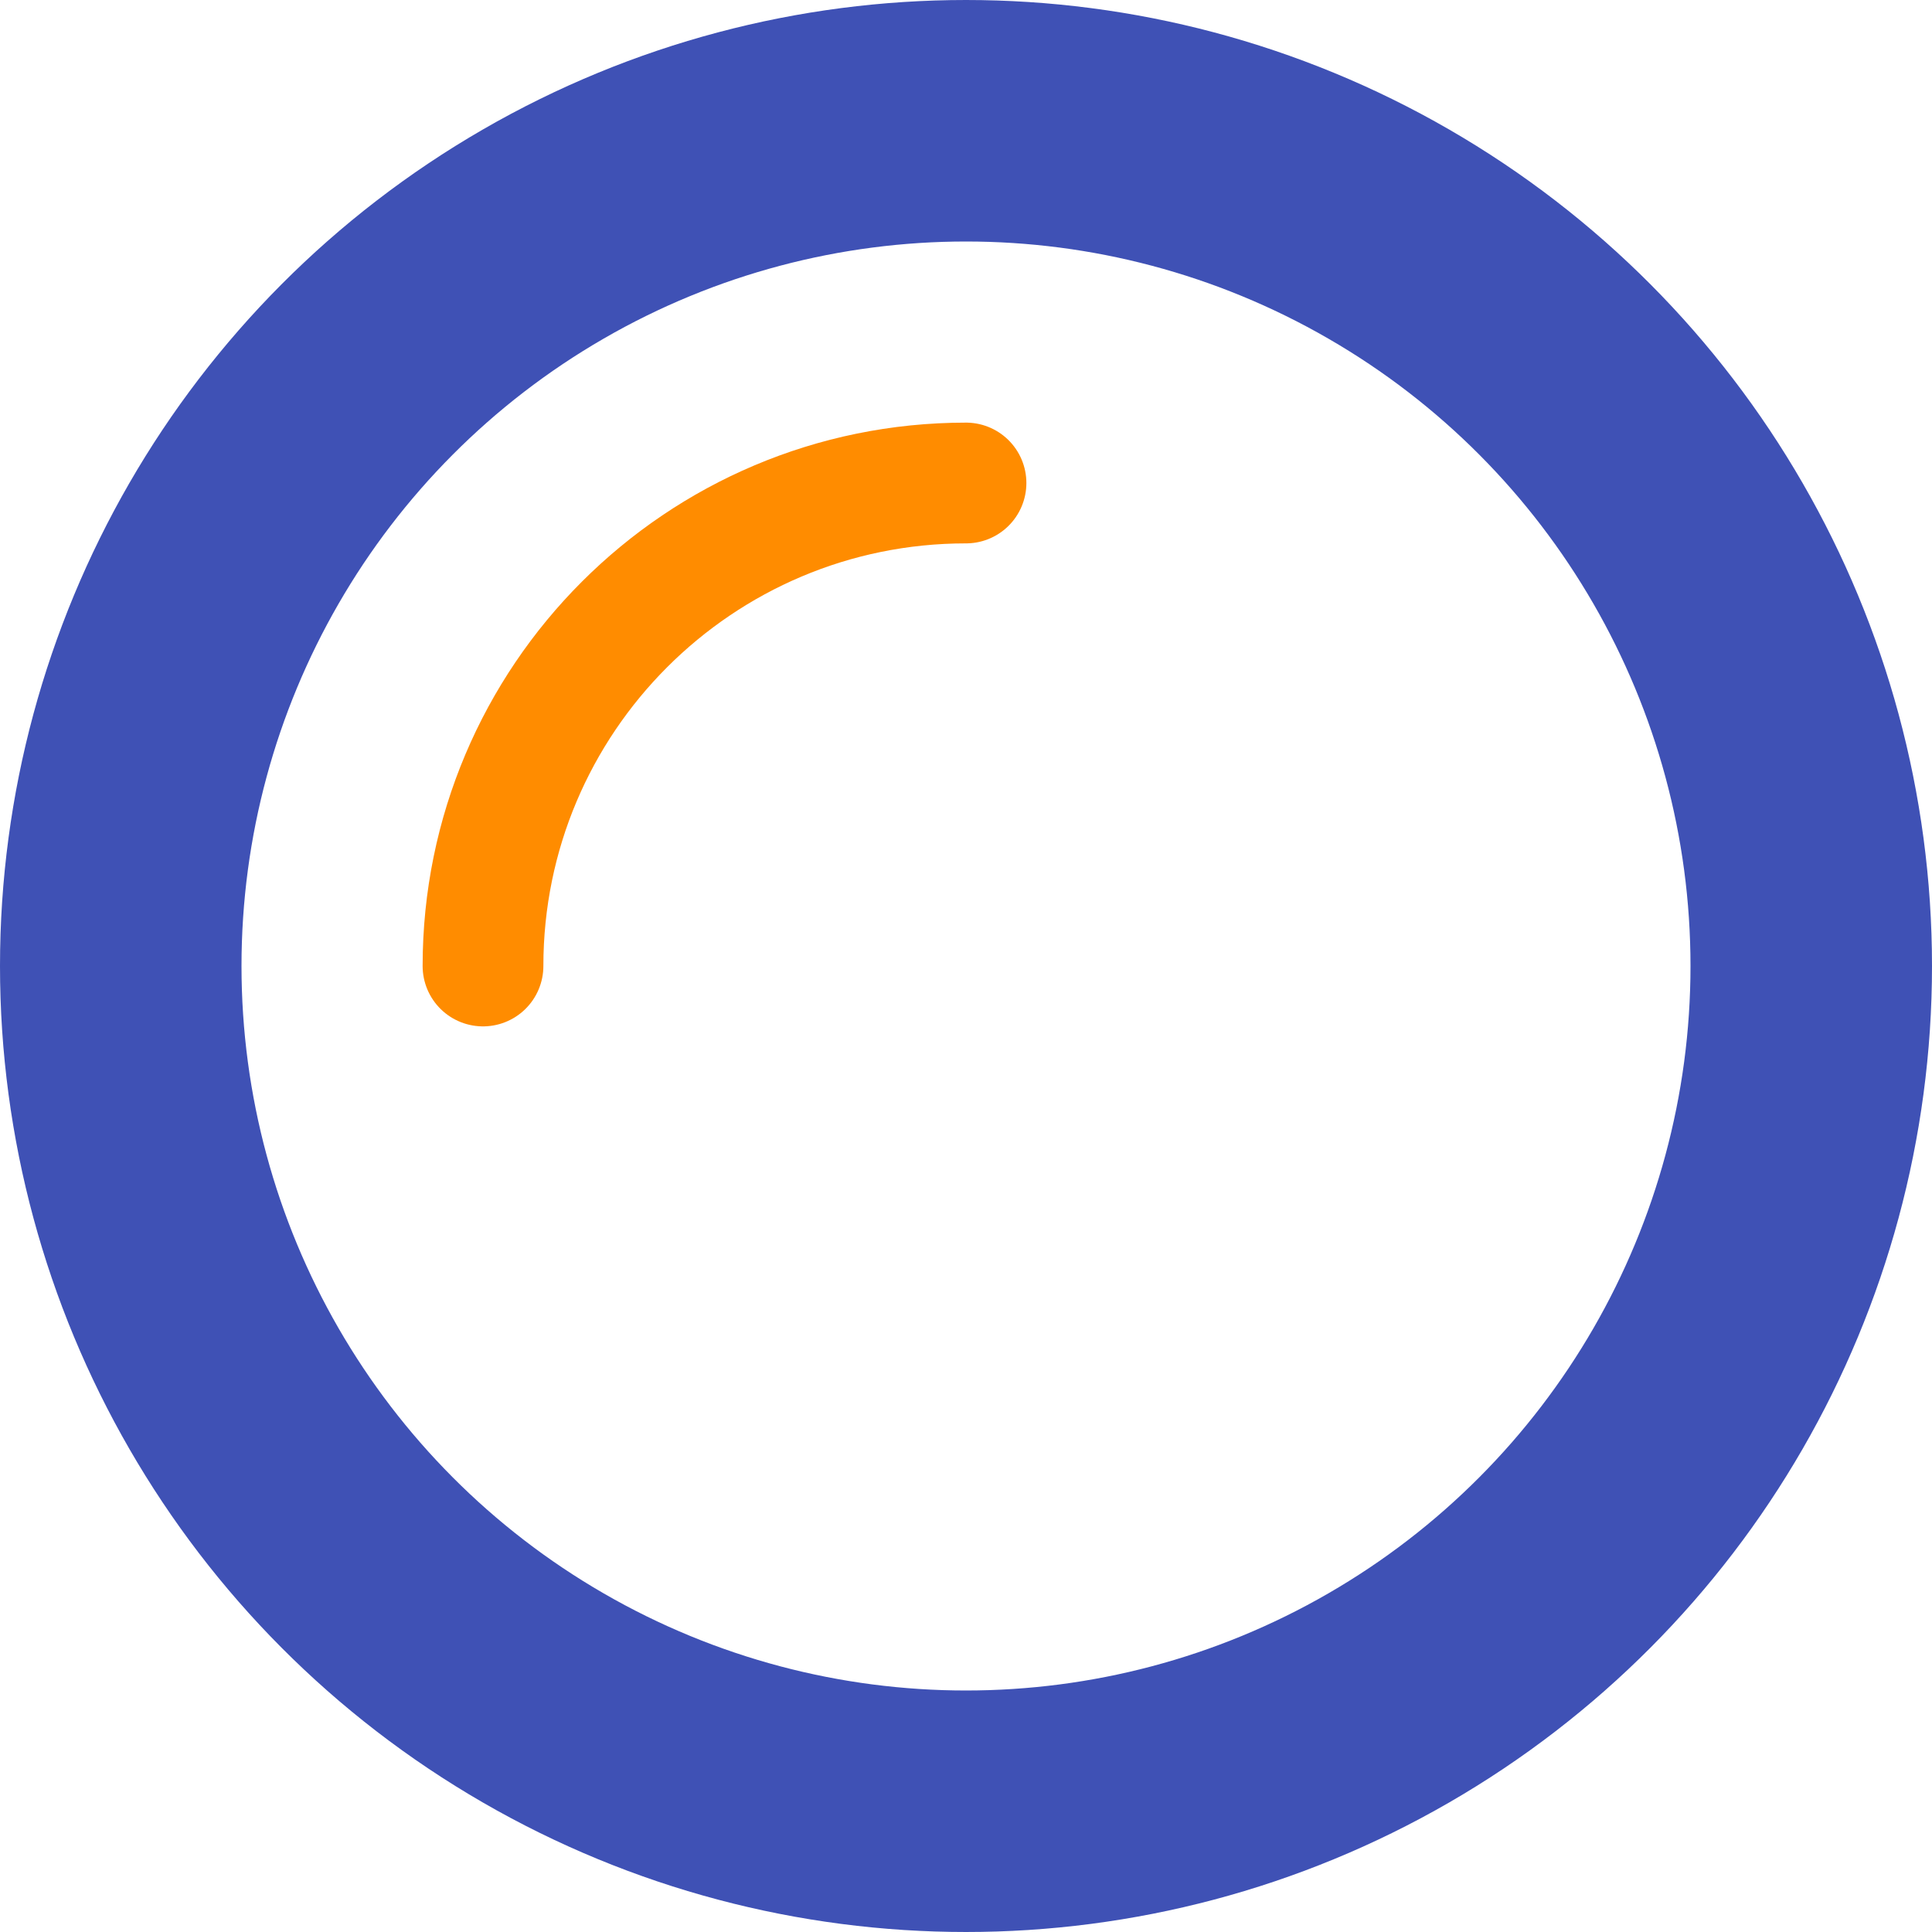
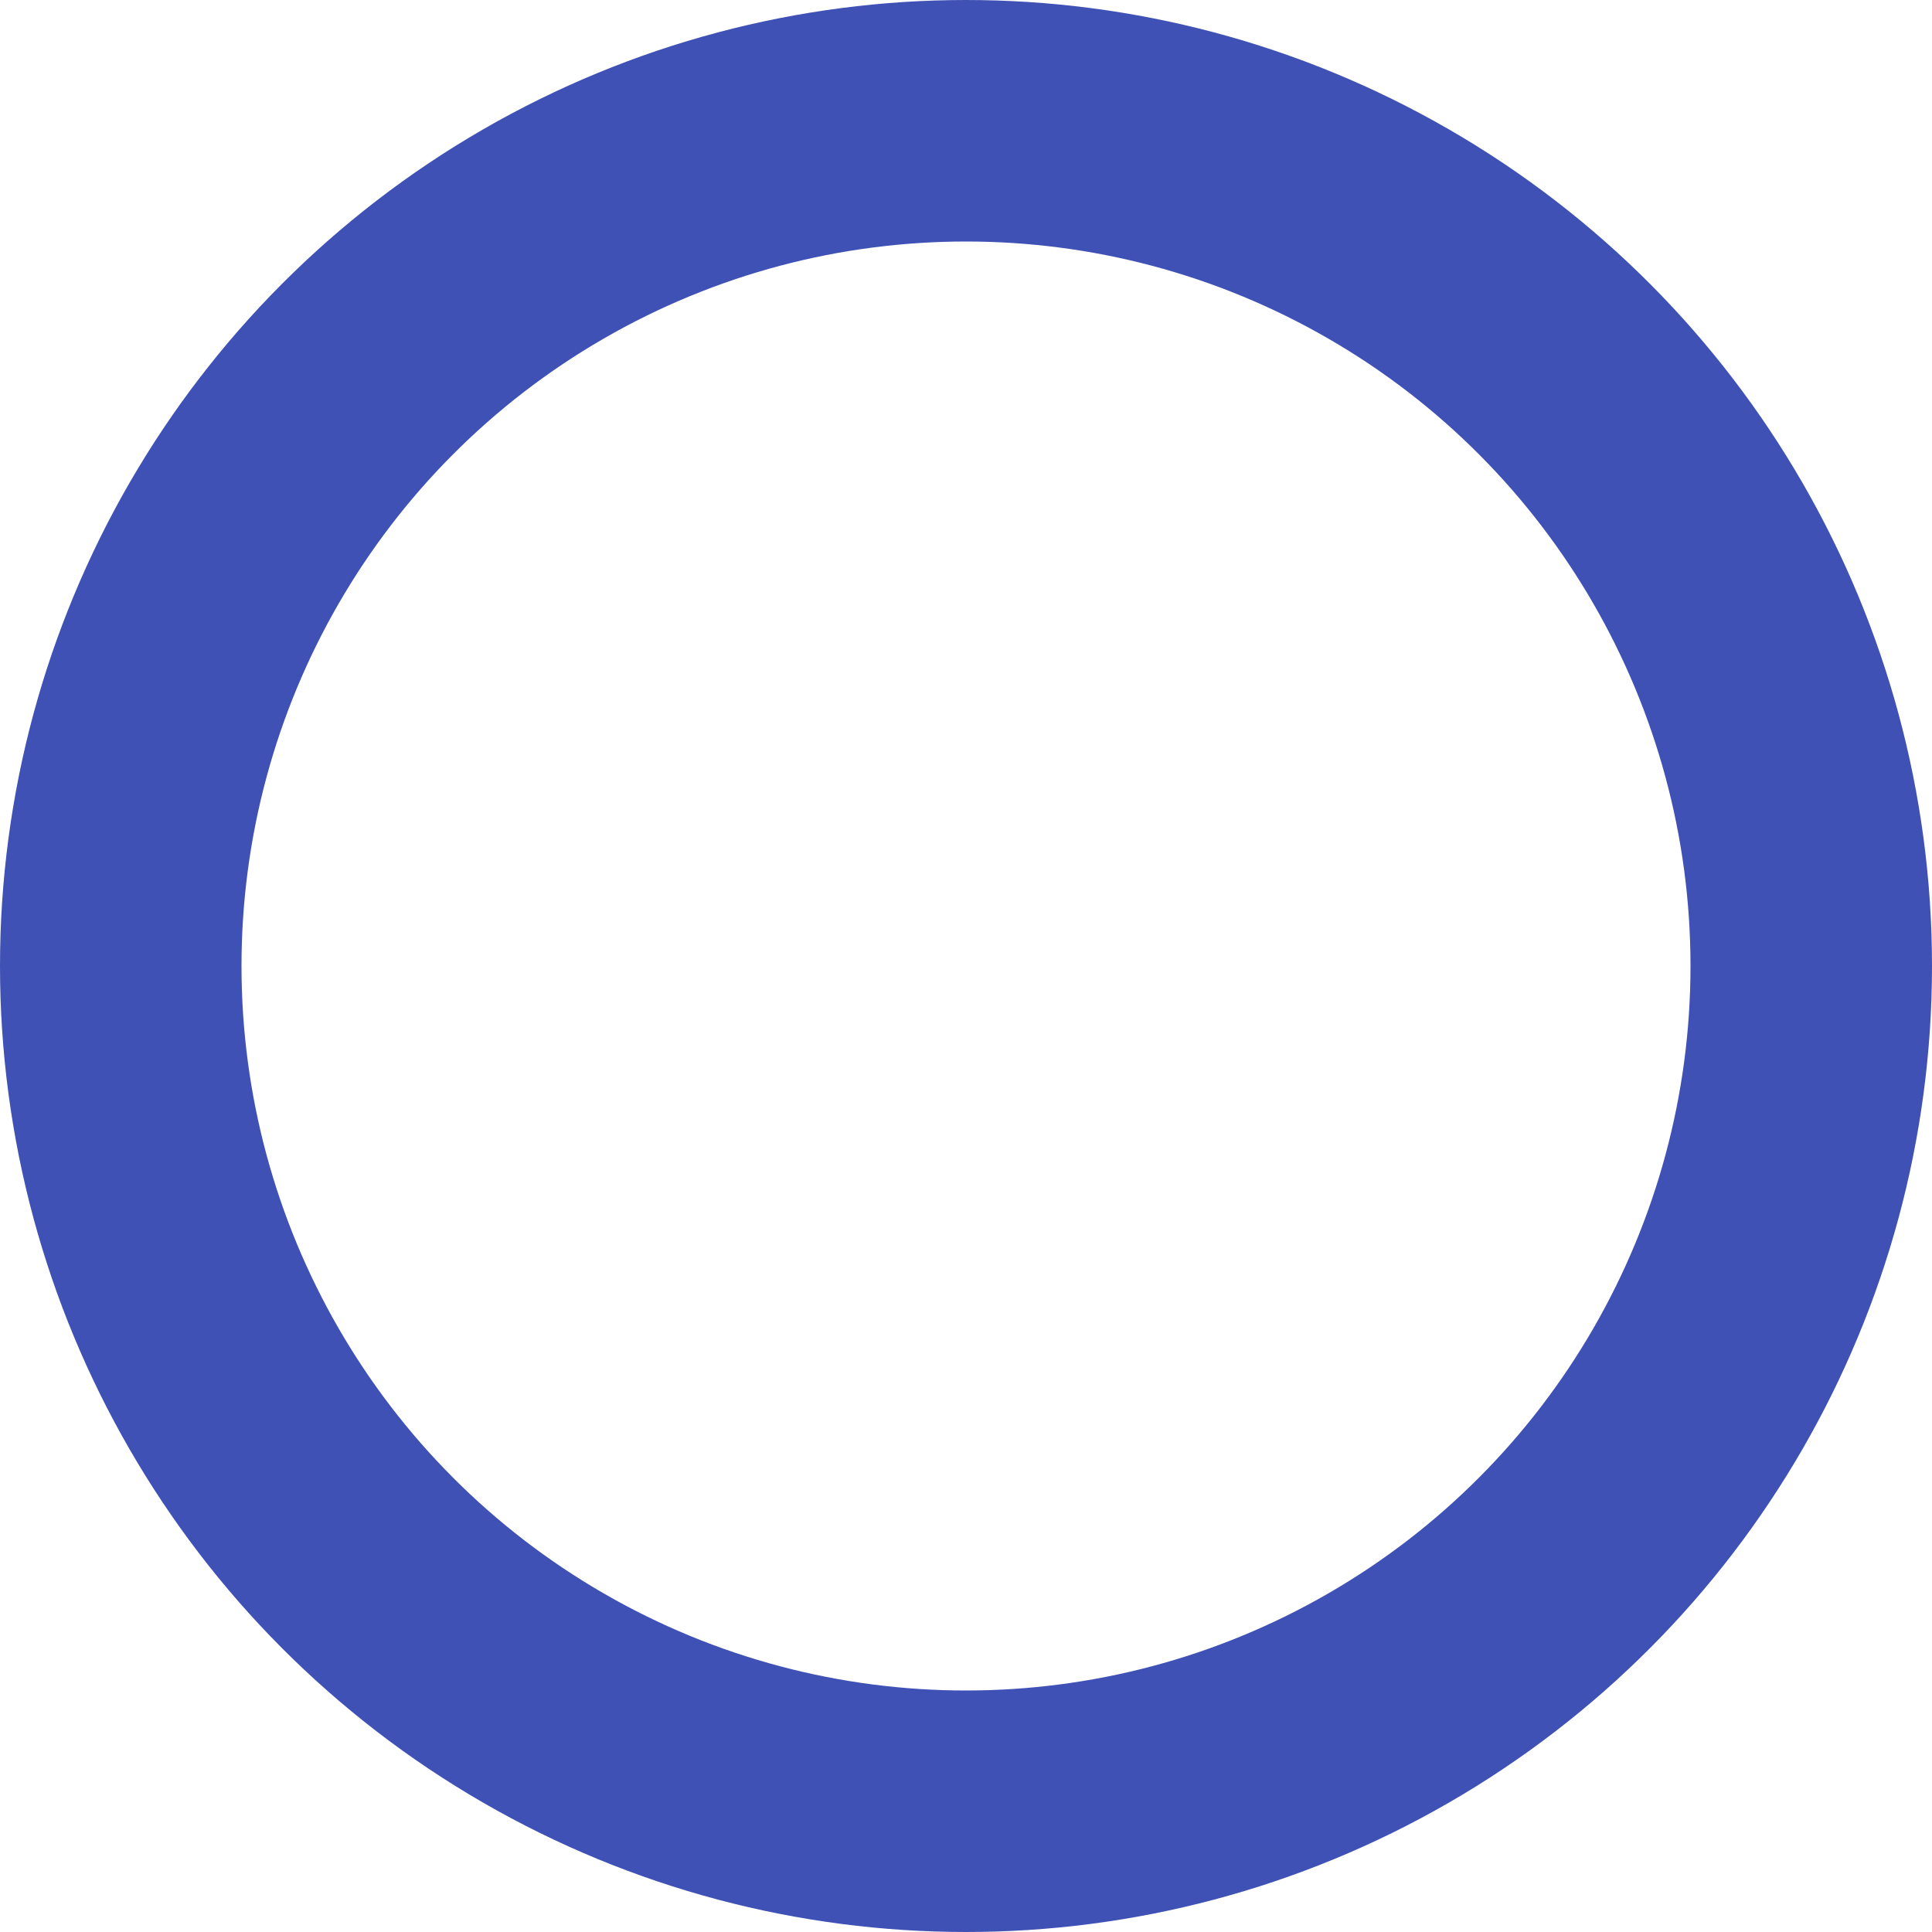
<svg xmlns="http://www.w3.org/2000/svg" width="32" height="32" viewBox="0 0 32 32" fill="none">
  <circle cx="16" cy="16" r="14" stroke="#3F51B5" stroke-width="4" fill="none" />
-   <path d="M8 16C8 11.582 11.582 8 16 8" stroke="#FF8C00" stroke-width="2" stroke-linecap="round" />
</svg>